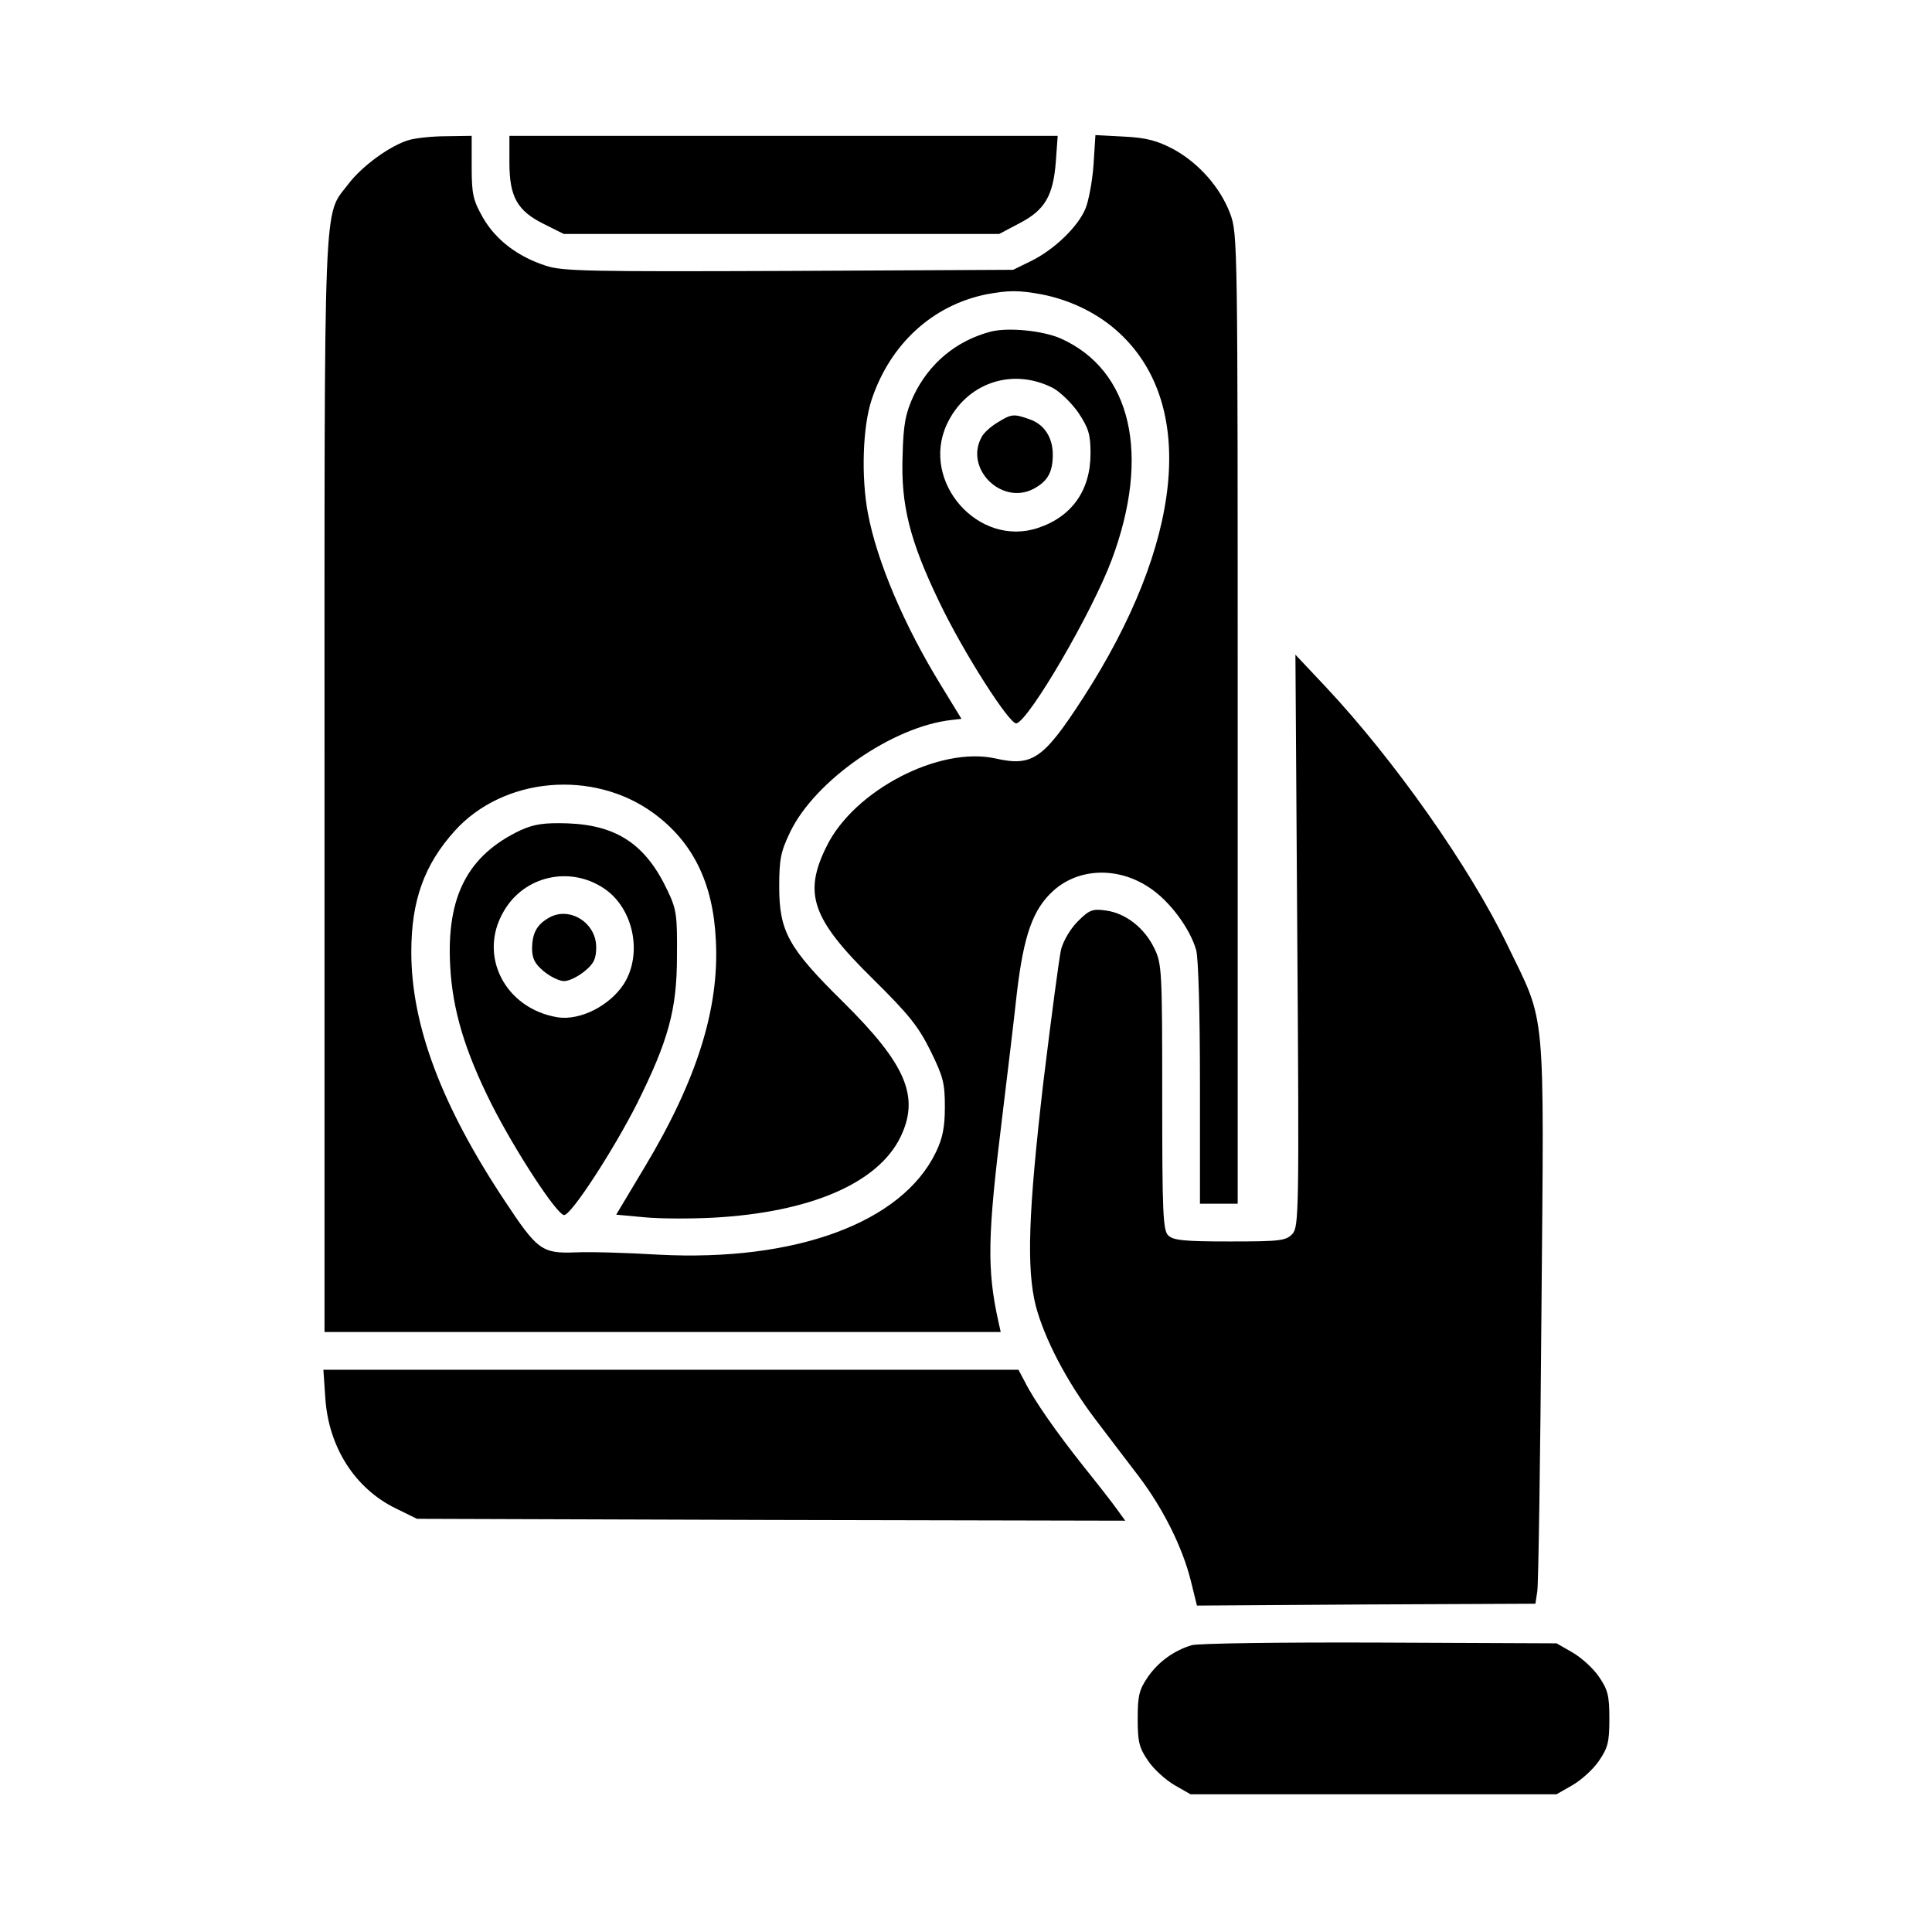
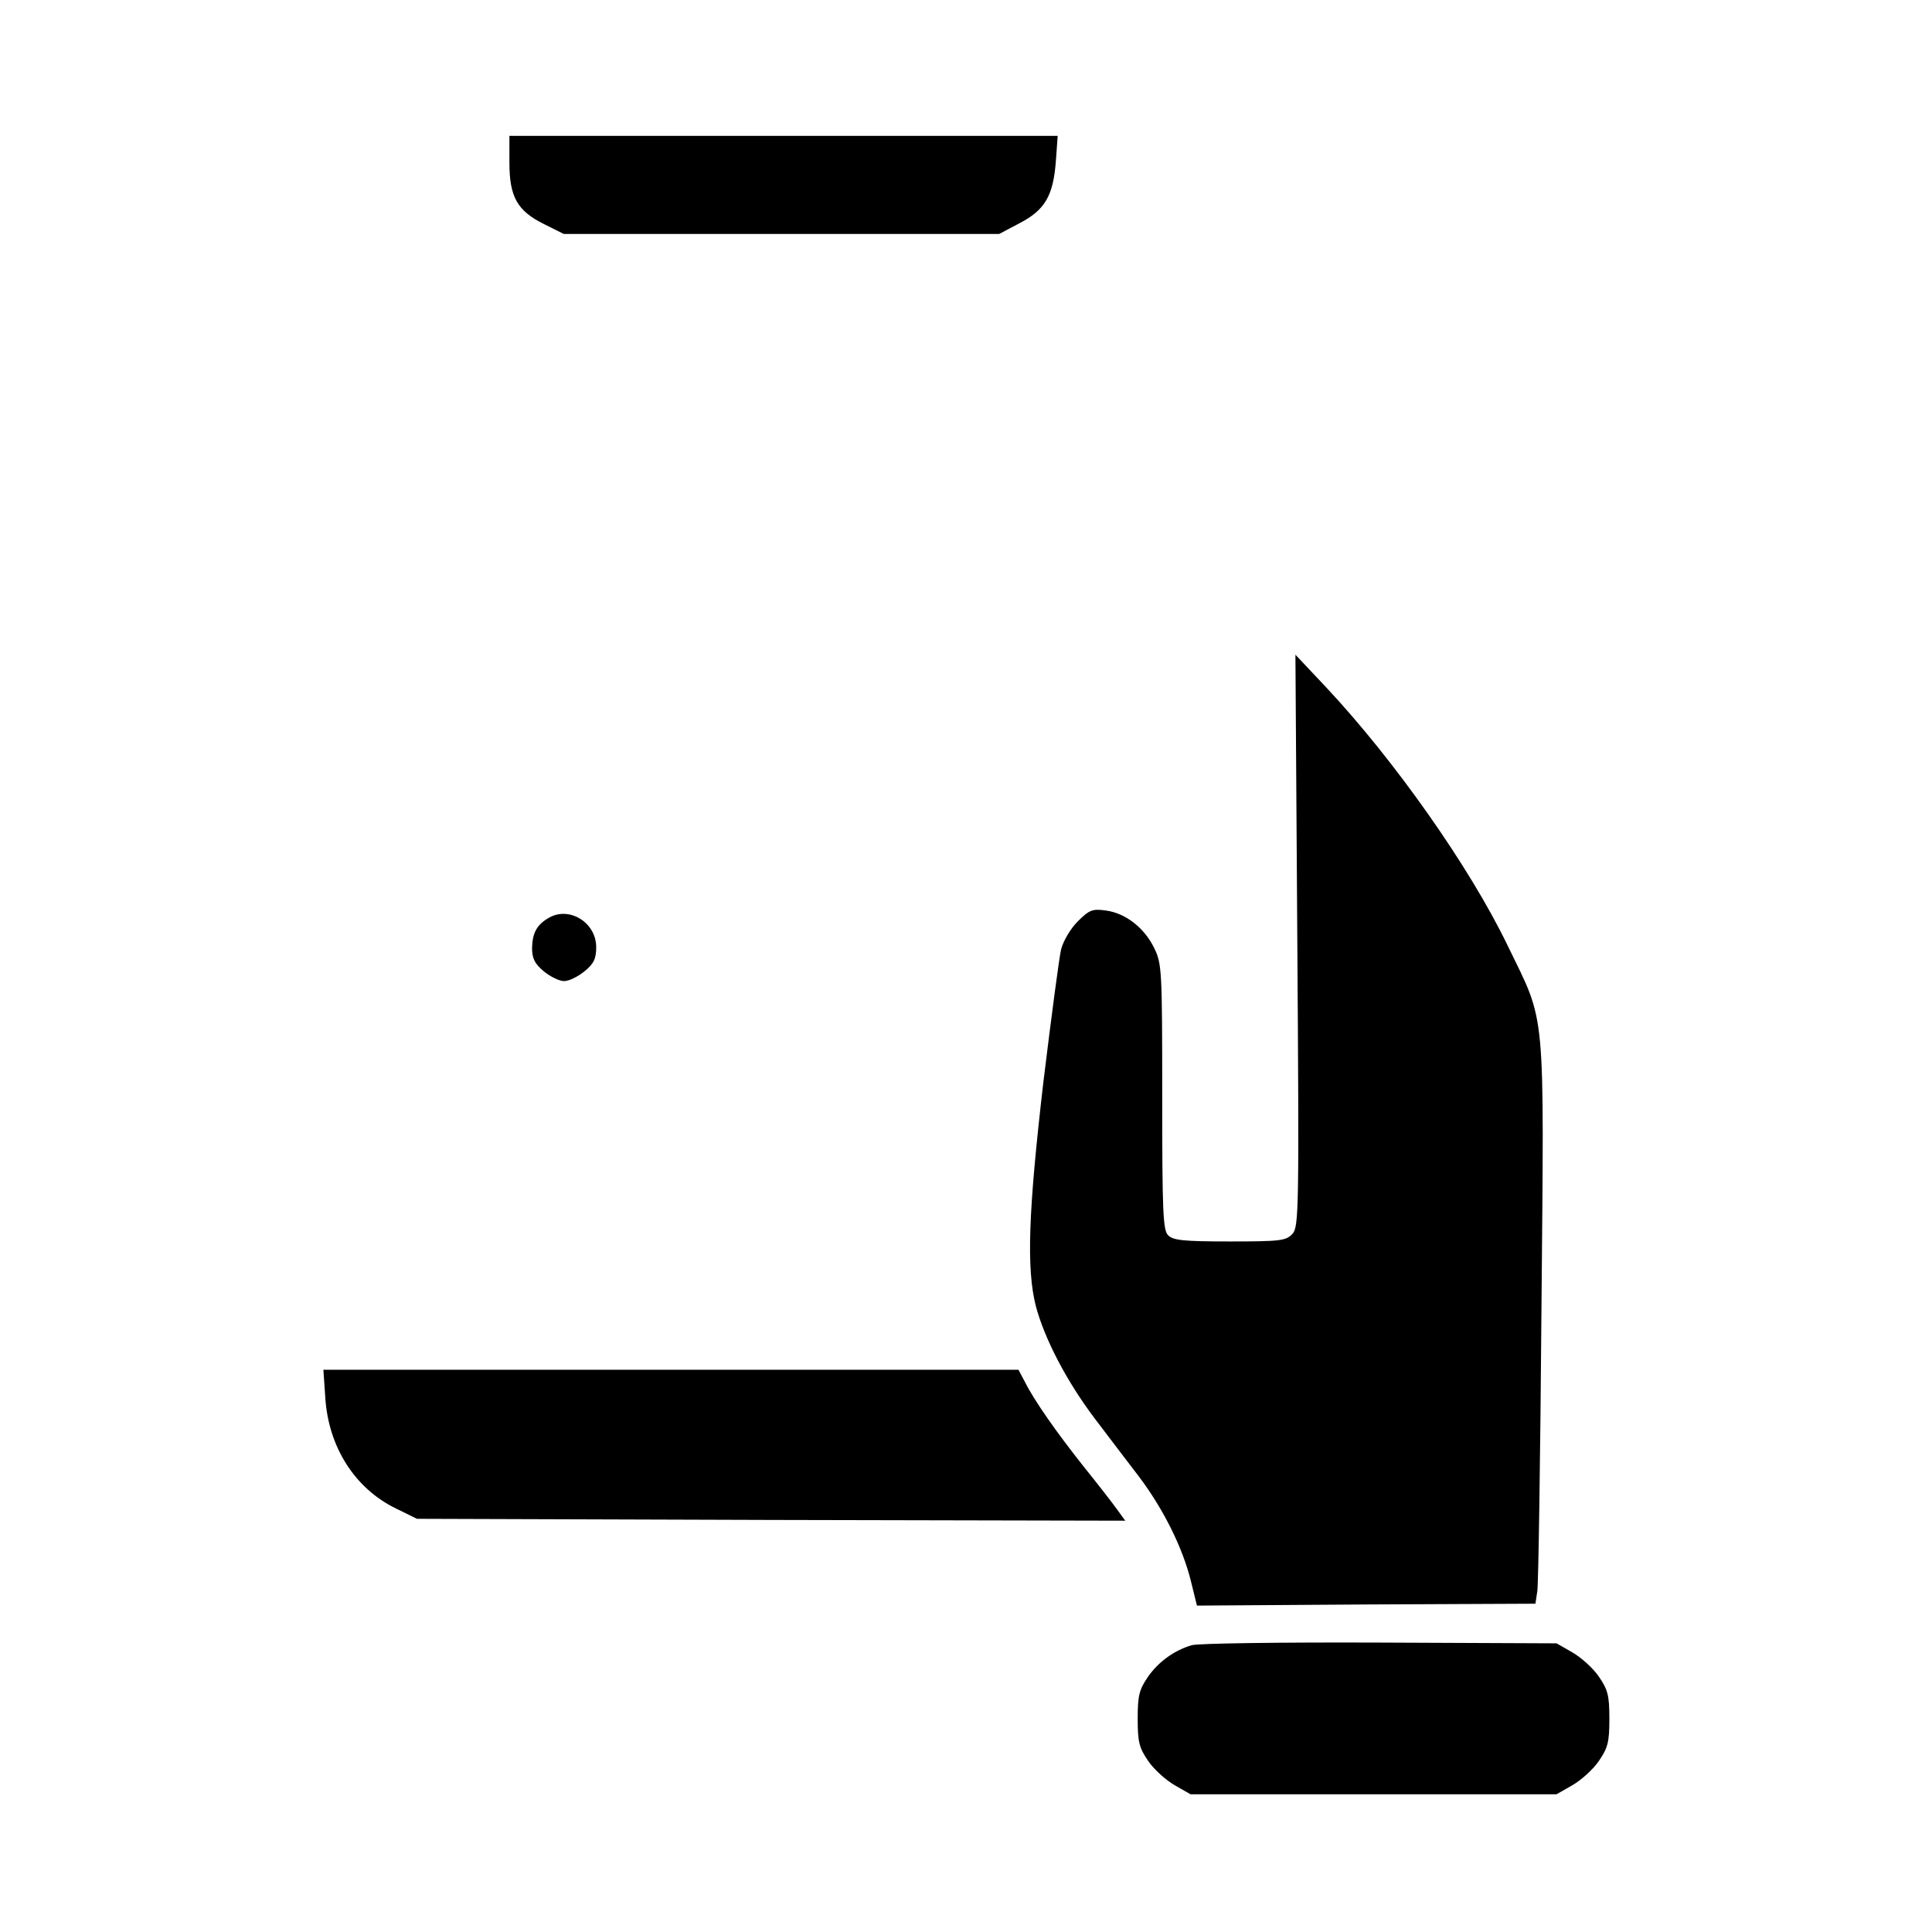
<svg xmlns="http://www.w3.org/2000/svg" width="682.667" height="682.667" version="1.0" viewBox="0 0 512 512">
-   <path d="M108.4 37.1c-4.9 1.4-12.5 6.9-16.1 11.7-6.7 8.8-6.3-.5-6.3 159.4V353h179.2l-.6-2.7c-3.1-14-2.9-22.8 1-54.3 1.3-10.7 3.1-25.6 3.9-33 1.8-15.1 4.2-22 9.6-26.9 6.7-6.1 17.2-6.5 25.6-.8 5.3 3.5 10.7 10.8 12.3 16.5.6 2.2 1 16.9 1 35.4V319h10V190.5c0-126.7 0-128.5-2-133.9-2.6-6.9-8.3-13.4-15.1-17.1-4.2-2.2-7-3-13-3.3l-7.6-.4-.5 7.8c-.3 4.4-1.3 9.6-2.1 11.6-2 4.9-8.3 10.9-14.3 13.9l-4.9 2.4-59.5.3c-52.5.2-60.1.1-64.4-1.4-7.4-2.4-13.2-6.8-16.6-12.7-2.6-4.6-3-6.1-3-13.5V36l-6.7.1c-3.8 0-8.2.5-9.9 1zM276 78c7.8 1.5 15.3 5.2 20.8 10.4 20.4 19.1 16.7 55.6-9.8 96.6-10.5 16.2-13.4 18.2-23.2 16-14.8-3.3-37.4 8.4-44.7 23.2-6.3 12.6-4 19.3 12.3 35.3 9.4 9.3 12 12.5 15.2 19 3.4 6.9 3.8 8.6 3.8 14.9 0 5.3-.6 8.3-2.4 12-9 18.6-37.1 29-73.5 27.1-8.2-.5-18.2-.8-22.1-.6-8.8.3-10-.6-18.6-13.6-16.8-25.3-24.8-46.6-24.8-66 0-13.6 3.4-23.1 11.5-32.1 12.9-14.3 36.7-16.4 52.7-4.7 10.4 7.6 15.8 18.5 16.5 33.6 1 18-5 37.1-18.8 60.1l-7.6 12.7 7.6.7c4.1.4 12.3.4 18.1.1 25.7-1.4 43.6-9.1 49.6-21.3 5.2-10.7 1.6-19.3-15.2-35.9-14.4-14.2-16.9-18.6-16.9-30.5 0-7.3.4-9.3 2.9-14.5 6.6-13.7 27.2-28 42.8-29.7l2.6-.3-5.5-9c-9.7-15.8-16.9-32.7-19.3-45.5-1.8-9.6-1.4-22.9 1-30.1 4.9-14.7 16.1-25 30.4-27.9 5.9-1.1 8.6-1.1 14.6 0z" />
-   <path d="M262.5 87.9c-9.1 2.4-16.3 8.4-20.4 17-2.1 4.6-2.7 7.4-2.9 15.8-.5 13.1 1.9 22.6 9.7 38.8 6.4 13.4 18.8 32.8 20.5 32.2 3.5-1.1 20-29.4 25.2-43.3 10.4-27.8 5.3-50.3-13.5-58.7-4.8-2.1-14-3-18.6-1.8zm16.5 14.9c1.9 1 5 4 6.8 6.6 2.7 4.1 3.2 5.7 3.2 10.8 0 9.7-4.9 16.7-13.9 19.7-15.8 5.3-31.2-12.2-24.2-27.4 5.1-11 17.3-15.2 28.1-9.7z" />
-   <path d="M264.3 112c-1.7 1-3.7 2.8-4.2 3.9-4.5 8.3 5.3 18 13.7 13.7 3.8-2 5.2-4.4 5.2-9.1 0-4.6-2.3-8.1-6.2-9.4-4.2-1.5-4.8-1.4-8.5.9zM138 220c-14 6.6-19.7 17.5-18.7 35.9.6 11.6 3.8 22.4 10.9 36.6 6.2 12.3 17.4 29.5 19.3 29.5 1.9 0 13-17.1 19.3-29.5 8.3-16.7 10.6-24.9 10.6-39 .1-10.9-.1-12.5-2.5-17.5-5.7-12.1-13.3-17.3-26.4-17.8-6.4-.2-8.9.2-12.5 1.8zm22 15.4c7.9 5.2 10.4 17.4 5.3 25.4-3.8 5.8-11.6 9.7-17.5 8.8-14-2.3-21.2-16.4-14.3-28.1 5.4-9.4 17.5-12.1 26.5-6.1z" />
  <path d="M145.5 243.2c-3.2 1.8-4.4 4-4.5 8 0 2.8.7 4.2 3.1 6.2 1.7 1.4 4.1 2.6 5.4 2.6 1.3 0 3.7-1.2 5.4-2.6 2.5-2 3.1-3.4 3.1-6.4 0-6.5-7.1-10.9-12.5-7.8zM135 43.1c0 9.1 2.1 12.8 9.2 16.3l5.2 2.6h115.4l5.3-2.8c6.8-3.5 9-7.3 9.7-16.3l.5-6.9H135v7.1zM343.8 249.3c.5 71.9.4 75.8-1.3 77.7-1.7 1.8-3.1 2-16.6 2-12.1 0-15-.3-16.3-1.6-1.4-1.3-1.6-6.1-1.6-36.7 0-33.6-.1-35.3-2.1-39.4-2.6-5.4-7.6-9.3-12.8-10-3.6-.5-4.4-.2-7.5 2.9-1.9 1.9-3.8 5.1-4.4 7.4-.5 2.1-2.6 18-4.7 35.2-4 34.5-4.5 49.4-2 59.3 2.3 8.7 8.2 20 15.6 29.8 3.5 4.6 8.8 11.6 11.8 15.5 6.4 8.5 11.5 18.7 13.7 27.6l1.6 6.5 44.8-.3 44.9-.2.5-3.3c.3-1.7.8-35.3 1.1-74.4.7-82 1.3-75.5-9-96.8-10.1-20.9-30.1-49.2-48.1-68.4l-8.1-8.6.5 75.8zM86.2 370.3c.8 13.1 7.8 24.1 18.6 29.4l5.7 2.8 93.8.3 93.9.2-2.1-2.9c-1.2-1.7-5.1-6.7-8.8-11.3-7.3-9.2-13.2-17.6-15.7-22.6l-1.7-3.2H85.7l.5 7.3zM315.8 436c-4.7 1.4-8.8 4.4-11.6 8.4-2.3 3.4-2.7 4.9-2.7 11.1 0 6.2.4 7.7 2.8 11.2 1.5 2.2 4.6 5 7 6.4l4.2 2.4h97l4.2-2.4c2.4-1.4 5.5-4.2 7-6.4 2.4-3.5 2.8-5 2.8-11.2 0-6.2-.4-7.7-2.8-11.2-1.5-2.2-4.6-5-7-6.4l-4.2-2.4-47-.2c-25.8-.1-48.2.2-49.7.7z" />
</svg>